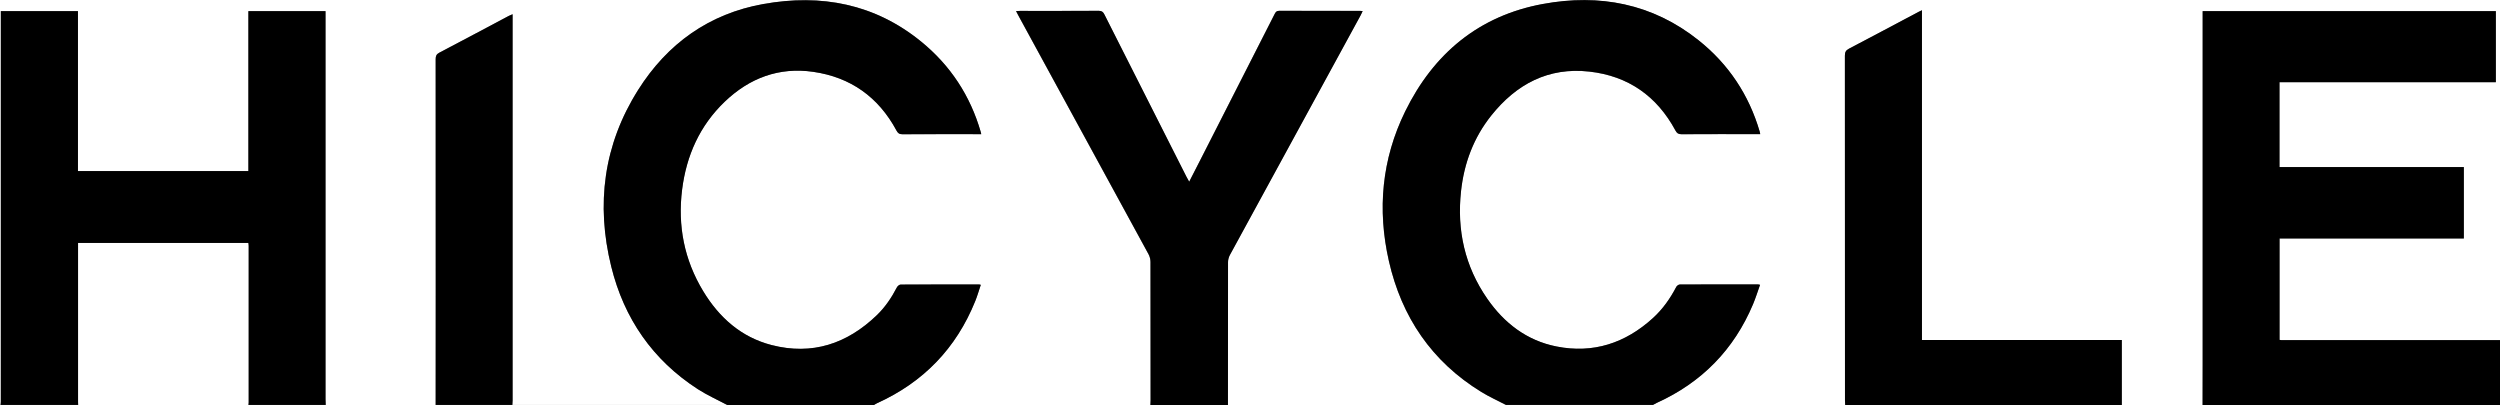
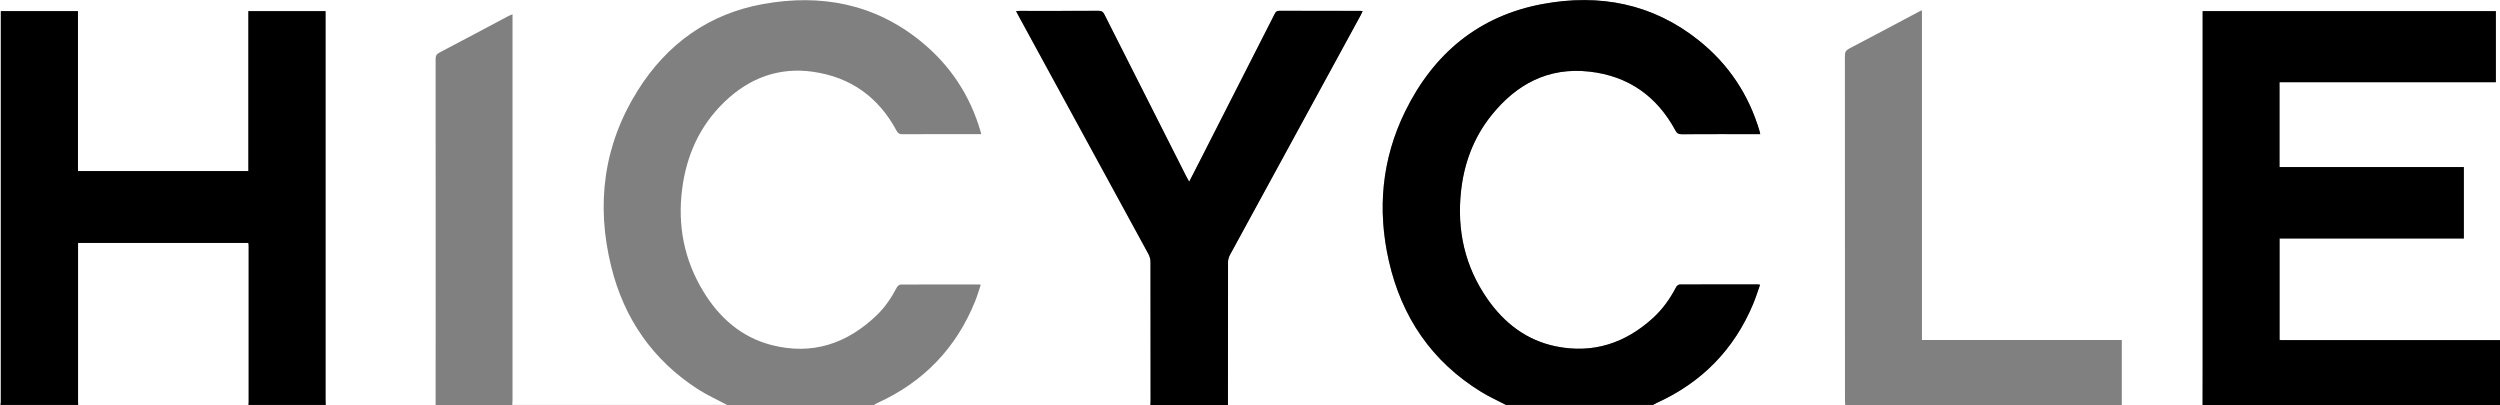
<svg xmlns="http://www.w3.org/2000/svg" id="Ebene_1" data-name="Ebene 1" viewBox="0 0 841.88 136.38">
  <rect x="0" y="0" width="841.88" height="136.38" fill="#808080" stroke="none" />
  <defs>
    <style>      .cls-1, .cls-2 {        stroke-width: 0px;      }      .cls-2 {        fill: #fff;      }    </style>
  </defs>
  <g id="_1DKtiH.tif" data-name="1DKtiH.tif">
    <g>
      <path class="cls-2" d="m387.42,136.38c-31.05,0-62.09,0-93.14,0,.35-.2.68-.43,1.04-.6,15.62-7.06,26.67-18.5,33.08-34.39.72-1.78,1.25-3.65,1.87-5.48-.3-.08-.39-.12-.48-.12-8.84,0-17.67-.02-26.51.03-.43,0-1.04.52-1.27.95-1.79,3.46-3.96,6.67-6.77,9.38-10.01,9.62-21.77,13.55-35.42,10.04-10.24-2.64-17.66-9.27-23.04-18.16-6.38-10.54-8.62-22.01-7.09-34.21,1.44-11.46,5.93-21.51,14.35-29.58,8.32-7.98,18.28-11.72,29.8-10.06,12.61,1.81,21.99,8.53,28.03,19.76.48.89.95,1.27,2,1.26,8.37-.05,16.74-.03,25.11-.03h1.44c-.08-.36-.11-.54-.16-.72-3.53-12.23-10.21-22.42-20.08-30.46-15.63-12.74-33.69-16.12-53.1-12.65-18.31,3.27-32.38,13.36-42.23,28.98-11.62,18.44-14.21,38.49-9.02,59.47,4.31,17.44,13.92,31.4,29.13,41.24,3.15,2.03,6.61,3.58,9.93,5.34h-72.38c.03-.51.08-1.02.08-1.53,0-42.79,0-85.58,0-128.38,0-.5,0-1,0-1.67-.55.24-.93.38-1.29.57-7.78,4.13-15.55,8.28-23.36,12.37-.99.52-1.25,1.11-1.25,2.17.03,25.71.02,51.42.02,77.14,0,13.11-.01,26.23-.02,39.34h-37.03c-.02-.65-.06-1.3-.06-1.95,0-42.93,0-85.87,0-128.8v-1.86h-25.97v53.83H26.25V3.75H.28c0,44.27,0,88.45,0,132.64-.09-.37-.27-.75-.27-1.12C0,127.33,0,119.39,0,111.46V0h841.88v114.54c-24.5,0-48.99.01-73.49.01-.26,0-.52-.07-.75-.1v-34.14h62.06v-24.05h-62.08v-28.59h72.86V3.75h-98.73v1.87c0,39.2,0,78.41,0,117.61,0,4.39-.01,8.77-.02,13.16h-27.21v-21.89h-67.3V3.46c-.51.24-.8.36-1.08.51-7.83,4.15-15.64,8.33-23.49,12.43-1.09.57-1.38,1.21-1.38,2.38.03,38.69.02,77.39.03,116.08,0,.51.05,1.02.08,1.53-21.6,0-43.2,0-64.8,0,.44-.24.86-.51,1.32-.71,15.13-6.86,25.97-17.91,32.41-33.21.89-2.12,1.58-4.33,2.37-6.55-.4-.08-.53-.13-.67-.13-8.79,0-17.58-.02-26.37.03-.41,0-.98.44-1.19.83-2.04,3.92-4.57,7.49-7.85,10.48-9.28,8.44-20.12,12.04-32.53,9.55-9.95-2-17.54-7.85-23.25-16.07-7.57-10.91-10.27-23.09-8.84-36.22,1.03-9.43,4.25-18.04,10.18-25.47,8.43-10.56,19.22-16.35,33.04-14.8,13.09,1.47,22.75,8.26,28.99,19.84.48.9.97,1.26,2.01,1.25,8.37-.05,16.74-.03,25.1-.03h1.44c-.08-.41-.11-.64-.18-.85-3.64-12.41-10.48-22.7-20.59-30.76-15.5-12.36-33.35-15.72-52.41-12.22-21.56,3.96-36.82,16.71-46.38,36.18-7.88,16.06-9.44,33.03-5.49,50.38,4.3,18.88,14.44,33.85,31.12,44.09,2.68,1.64,5.57,2.94,8.36,4.4h-93.7c0-16.01-.01-32.02.03-48.03,0-.84.24-1.76.63-2.49,14.68-26.96,29.39-53.91,44.1-80.85.21-.39.38-.8.61-1.28-.37-.03-.55-.07-.74-.07-9.12,0-18.23.01-27.35-.03-.9,0-1.2.42-1.54,1.08-8.4,16.52-16.82,33.03-25.23,49.55-1.15,2.27-2.32,4.53-3.55,6.93-.36-.66-.65-1.13-.9-1.63-9.23-18.24-18.46-36.48-27.67-54.73-.42-.84-.88-1.21-1.89-1.2-8.84.05-17.67.03-26.51.03-.39,0-.79.04-1.33.06.34.65.58,1.14.85,1.62,14.59,26.74,29.19,53.48,43.76,80.24.42.77.67,1.75.67,2.63.04,15.54.03,31.08.03,46.63,0,.51-.04,1.02-.06,1.53Z" />
      <path class="cls-1" d="m741.73,136.38c0-4.39.02-8.77.02-13.16,0-39.2,0-78.41,0-117.61v-1.87h98.73v23.93h-72.86v28.59h62.08v24.05h-62.06v34.14c.22.03.48.1.75.1,24.5,0,48.99,0,73.49-.01v21.84h-100.15Z" />
      <path class="cls-1" d="m.28,136.38V3.75h25.97v53.85h57.4V3.76h25.97v1.86c0,42.93,0,85.87,0,128.8,0,.65.04,1.3.06,1.95h-26.09c.02-.28.06-.56.06-.83,0-17.59,0-35.19,0-52.78,0-.31-.05-.62-.08-.95H26.3c0,.49,0,.86,0,1.23,0,17.41,0,34.81,0,52.22,0,.37.04.74.06,1.11H.28Z" />
-       <path class="cls-1" d="m244.91,136.38c-3.32-1.77-6.78-3.31-9.93-5.34-15.21-9.84-24.82-23.8-29.13-41.24-5.19-20.99-2.6-41.04,9.02-59.47,9.85-15.63,23.92-25.71,42.23-28.98,19.4-3.46,37.46-.09,53.1,12.65,9.86,8.04,16.55,18.23,20.08,30.46.05.17.08.35.16.72h-1.44c-8.37,0-16.74-.02-25.11.03-1.06,0-1.53-.38-2-1.26-6.04-11.24-15.42-17.95-28.03-19.76-11.52-1.66-21.47,2.08-29.8,10.06-8.42,8.07-12.9,18.11-14.35,29.58-1.53,12.2.71,23.67,7.09,34.21,5.38,8.89,12.8,15.52,23.04,18.16,13.65,3.52,25.41-.41,35.42-10.04,2.81-2.7,4.98-5.91,6.77-9.38.22-.43.83-.95,1.27-.95,8.84-.05,17.67-.03,26.51-.03.09,0,.18.04.48.12-.62,1.84-1.15,3.7-1.87,5.48-6.41,15.88-17.46,27.33-33.08,34.39-.36.16-.7.4-1.04.6-16.46,0-32.92,0-49.37,0Z" />
      <path class="cls-1" d="m507.2,136.38c-2.79-1.46-5.68-2.75-8.36-4.4-16.68-10.24-26.83-25.21-31.12-44.09-3.95-17.35-2.39-34.32,5.49-50.38,9.56-19.48,24.81-32.22,46.38-36.18,19.06-3.5,36.91-.14,52.41,12.22,10.11,8.06,16.95,18.36,20.59,30.76.06.22.09.44.18.85h-1.44c-8.37,0-16.74-.02-25.1.03-1.05,0-1.53-.36-2.01-1.25-6.24-11.58-15.9-18.38-28.99-19.84-13.82-1.55-24.61,4.24-33.04,14.8-5.93,7.43-9.16,16.04-10.18,25.47-1.43,13.13,1.27,25.31,8.84,36.22,5.71,8.23,13.3,14.08,23.25,16.07,12.4,2.49,23.24-1.1,32.53-9.55,3.28-2.98,5.8-6.55,7.85-10.48.2-.39.78-.82,1.19-.83,8.79-.05,17.58-.03,26.37-.03.14,0,.27.05.67.13-.8,2.22-1.48,4.43-2.37,6.55-6.44,15.3-17.28,26.35-32.41,33.21-.45.21-.88.47-1.32.71-16.46,0-32.92,0-49.37,0Z" />
      <path class="cls-1" d="m387.42,136.38c.02-.51.06-1.02.06-1.53,0-15.54.01-31.08-.03-46.63,0-.88-.25-1.86-.67-2.63-14.56-26.76-29.16-53.5-43.76-80.24-.26-.48-.51-.97-.85-1.62.55-.03.94-.06,1.33-.06,8.84,0,17.67.02,26.51-.03,1.01,0,1.47.36,1.89,1.2,9.21,18.25,18.44,36.49,27.67,54.73.25.5.54.97.9,1.63,1.23-2.4,2.39-4.67,3.55-6.93,8.41-16.51,16.83-33.03,25.23-49.55.34-.66.64-1.09,1.54-1.08,9.12.04,18.23.03,27.35.03.18,0,.37.03.74.07-.23.48-.4.89-.61,1.28-14.7,26.95-29.42,53.89-44.1,80.85-.4.73-.63,1.66-.63,2.49-.04,16.01-.03,32.02-.03,48.03h-26.09Z" />
-       <path class="cls-1" d="m621.38,136.38c-.03-.51-.08-1.02-.08-1.53,0-38.69,0-77.39-.03-116.08,0-1.17.29-1.81,1.38-2.38,7.85-4.1,15.66-8.28,23.49-12.43.28-.15.58-.27,1.08-.51v111.04h67.3v21.89h-93.14Z" />
-       <path class="cls-1" d="m146.72,136.38c0-13.11.02-26.23.02-39.34,0-25.71,0-51.42-.02-77.14,0-1.06.26-1.65,1.25-2.17,7.81-4.08,15.57-8.24,23.36-12.37.36-.19.74-.33,1.29-.57,0,.67,0,1.17,0,1.67,0,42.79,0,85.58,0,128.38,0,.51-.05,1.02-.08,1.53h-25.81Z" />
      <path class="cls-2" d="m26.37,136.38c-.02-.37-.06-.74-.06-1.11,0-17.41,0-34.81,0-52.22,0-.37,0-.74,0-1.23h57.28c.03.32.08.63.08.95,0,17.59,0,35.19,0,52.78,0,.28-.04.56-.06.83H26.37Z" />
    </g>
  </g>
</svg>